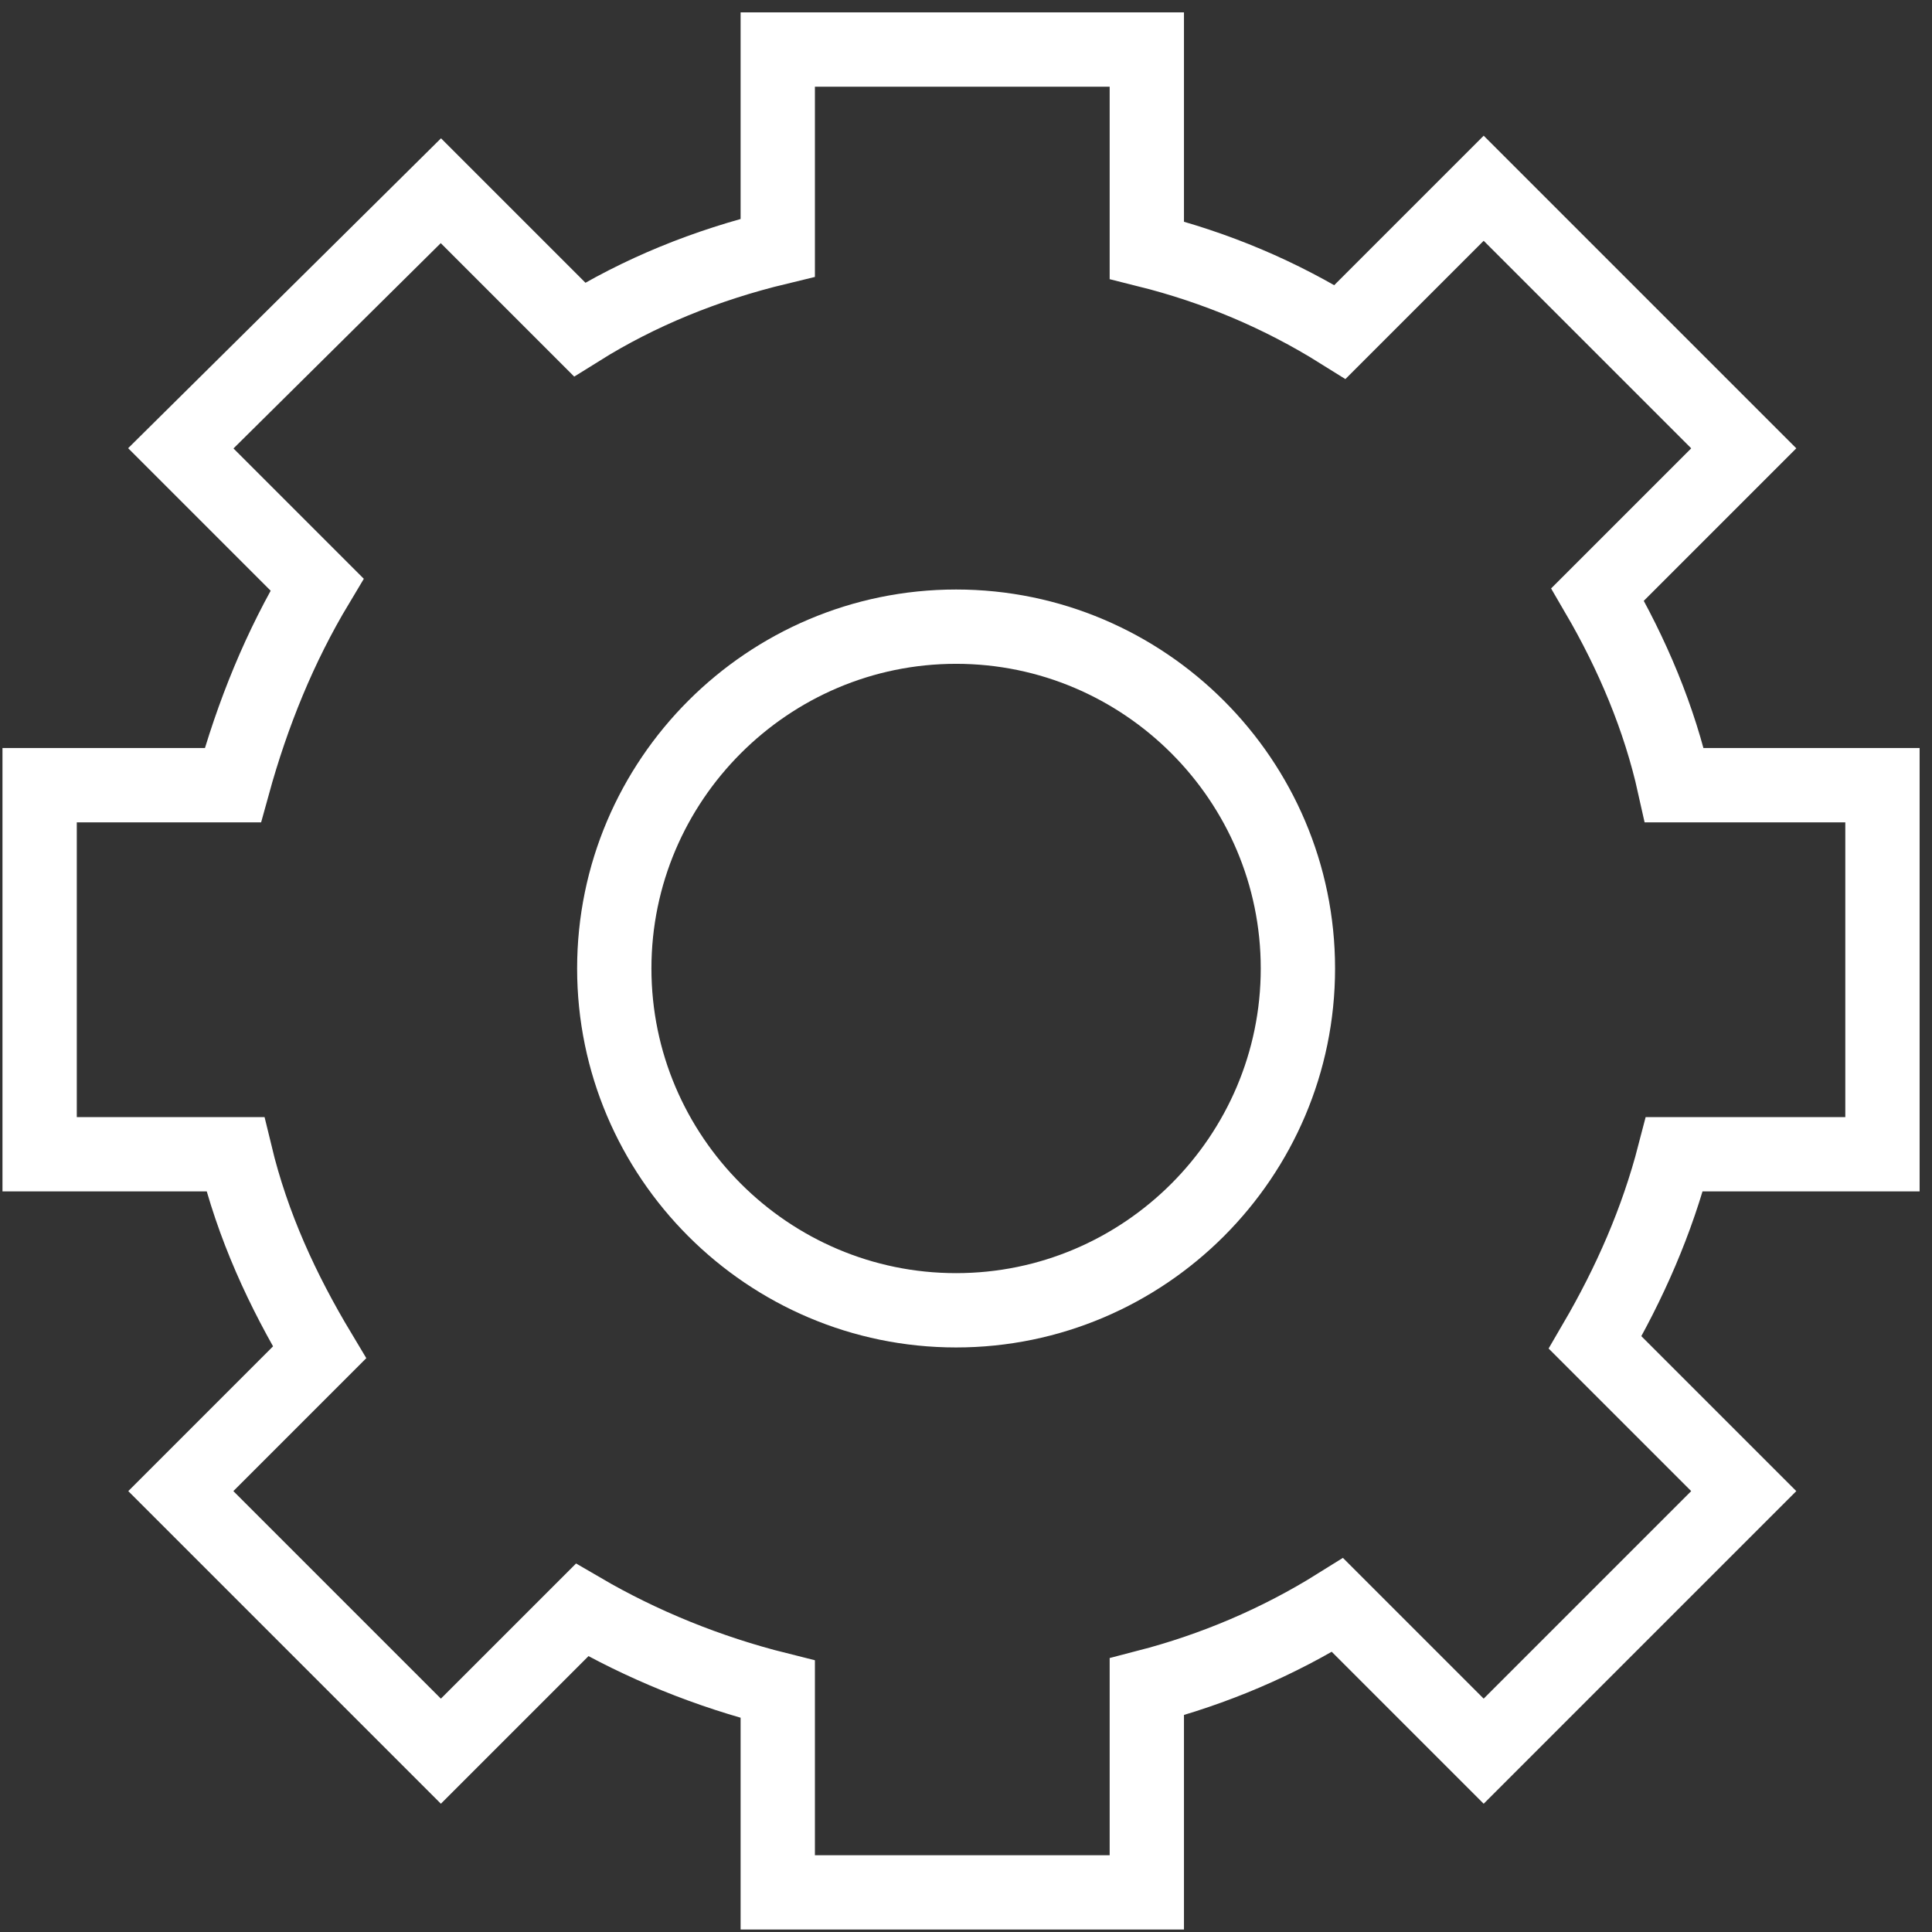
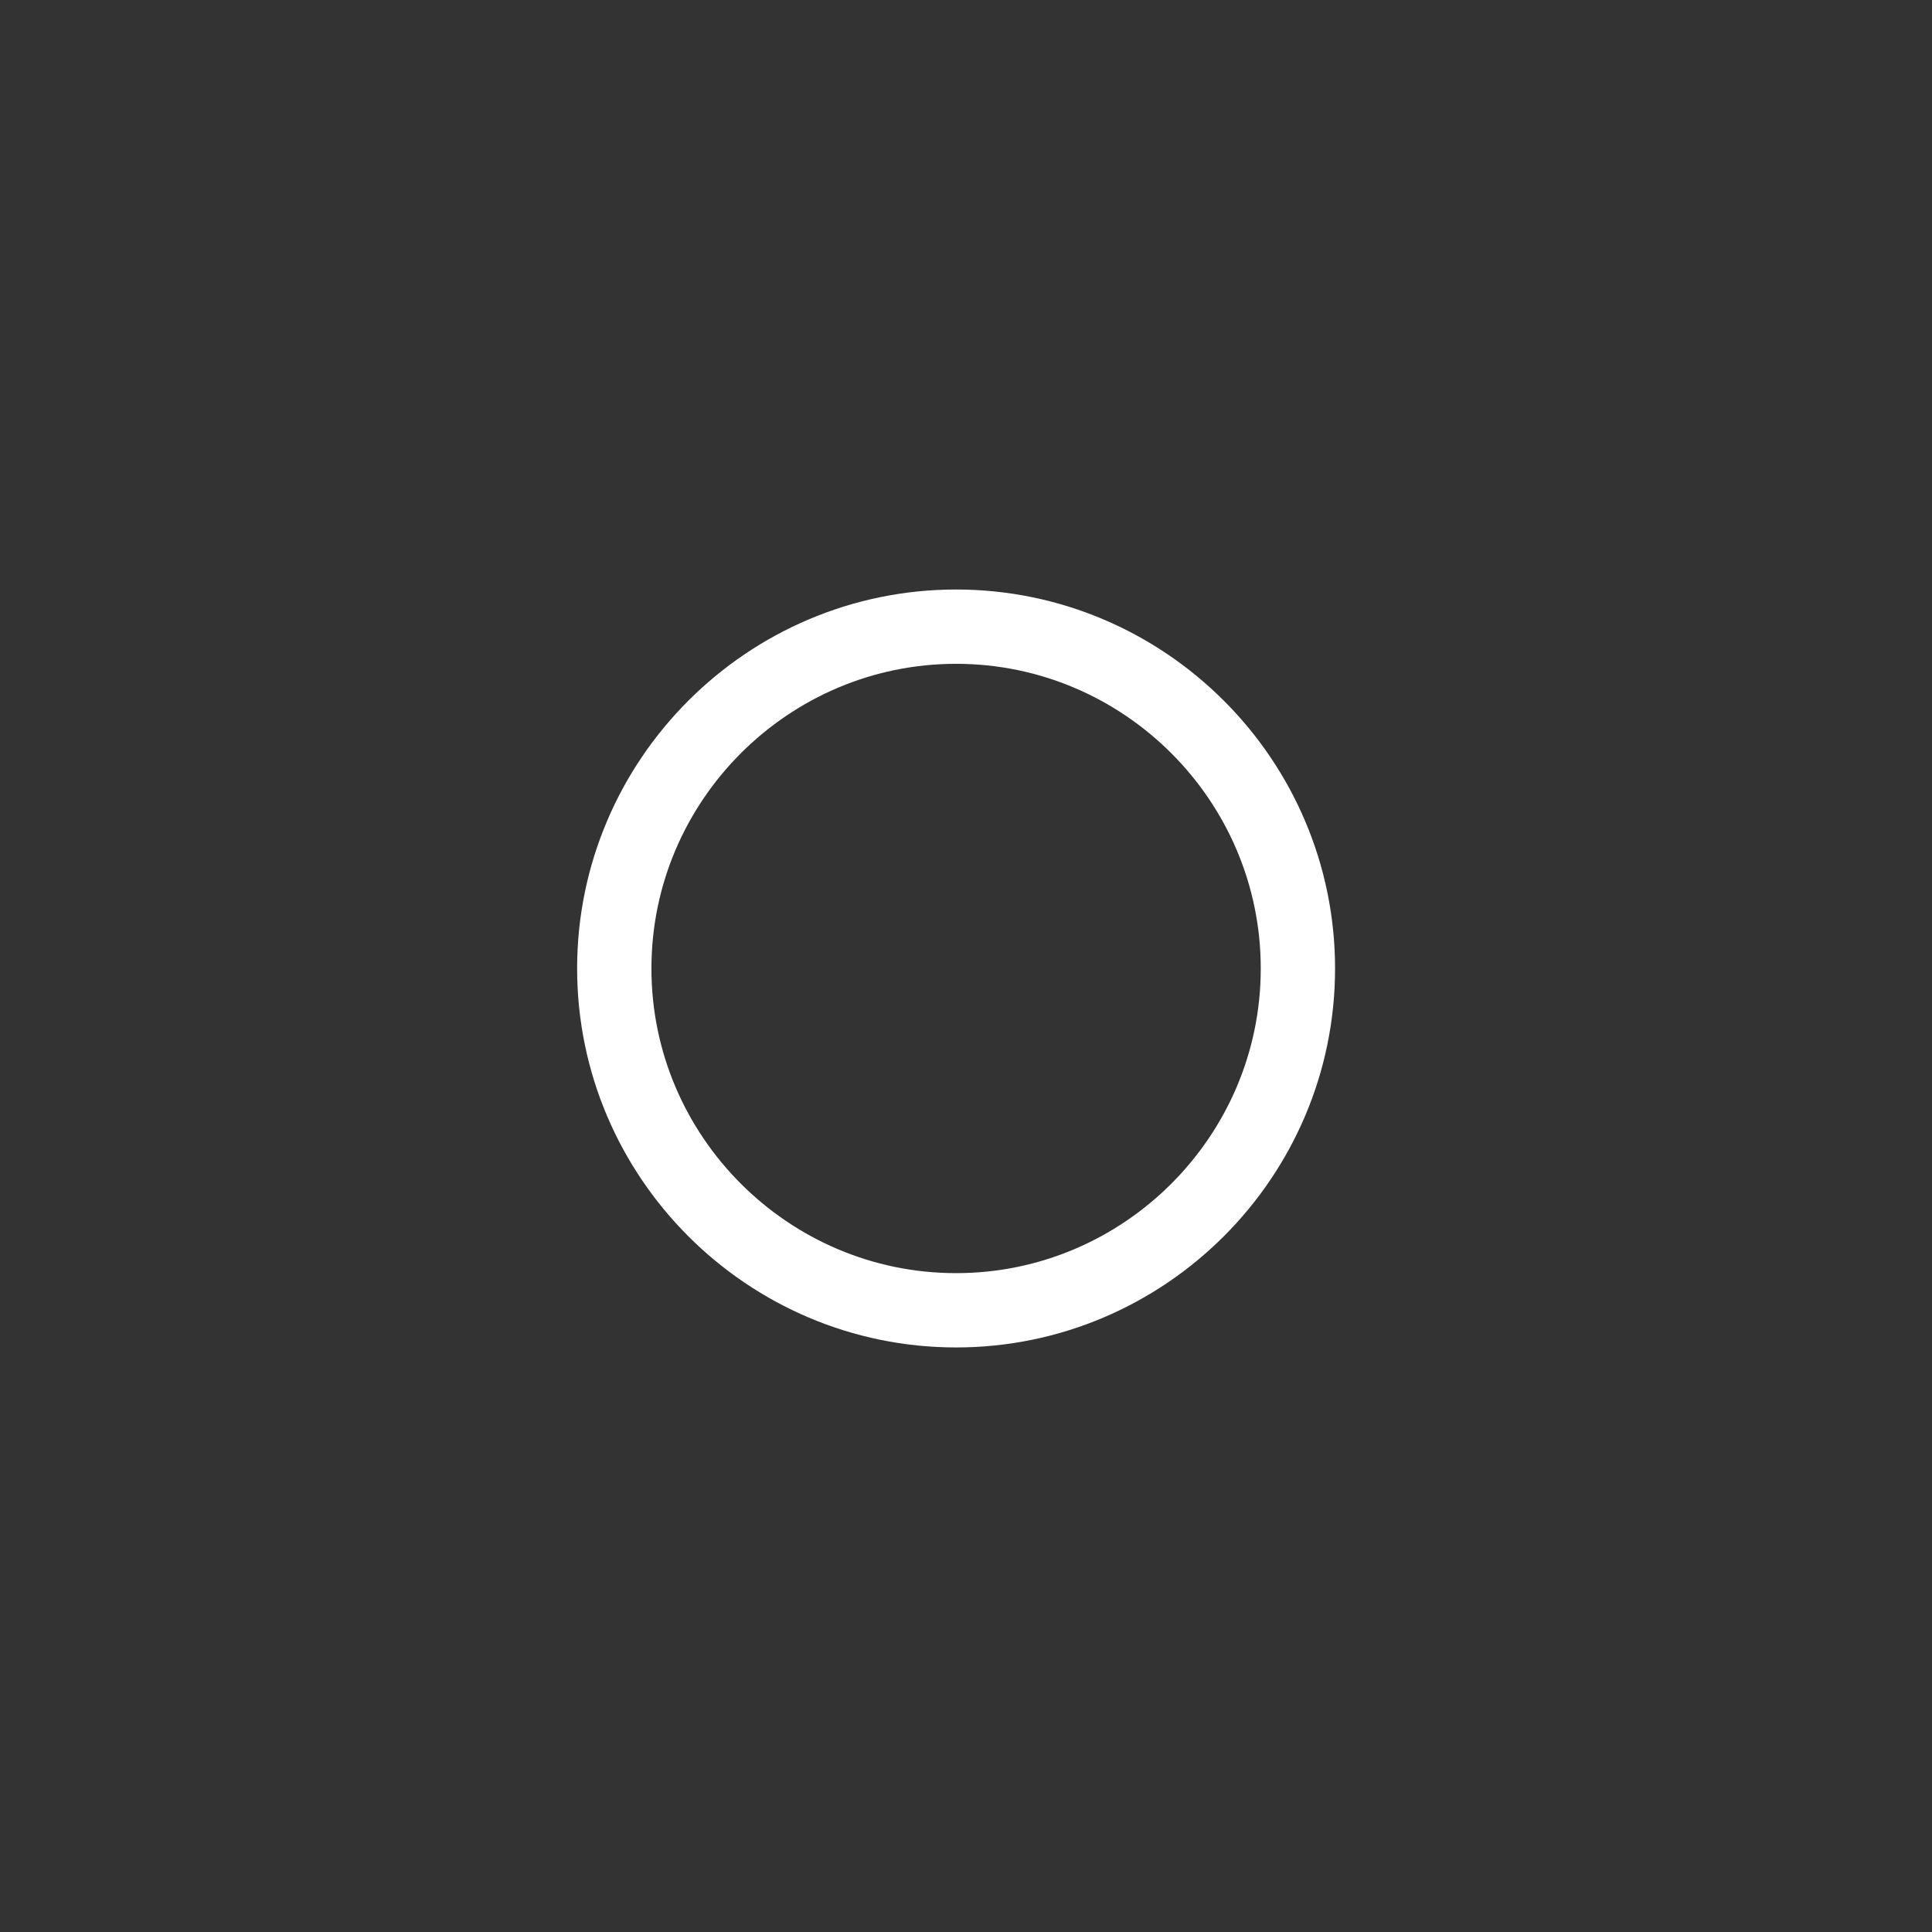
<svg xmlns="http://www.w3.org/2000/svg" version="1.1" id="Layer_1" x="0px" y="0px" viewBox="0 0 78 78" enable-background="new 0 0 78 78" xml:space="preserve">
  <rect x="0" y="0" width="78" height="78" fill="#333333" stroke="none" />
  <g>
-     <path fill="none" stroke="#FFFFFF" stroke-width="3" stroke-miterlimit="10" d="M76,46.6V31.7h-8.4C67,29,65.9,26.4,64.5,24   l5.9-5.9L59.9,7.6l-5.8,5.8c-2.4-1.5-5-2.6-7.8-3.3V2H31.4v8c-2.9,0.7-5.6,1.8-8,3.3l-5.6-5.6L7.3,18.1l5.5,5.5   c-1.5,2.5-2.6,5.2-3.4,8.1H1.6v14.9h7.9c0.7,2.9,1.9,5.5,3.4,8l-5.6,5.6l10.5,10.5l5.7-5.7c2.4,1.4,5.1,2.5,7.9,3.2v8.2h14.9v-8.3   c2.7-0.7,5.3-1.8,7.7-3.3l5.9,5.9l10.5-10.5l-6-6c1.4-2.4,2.5-4.9,3.2-7.6H76z" />
    <path fill="none" stroke="#FFFFFF" stroke-width="3" stroke-miterlimit="10" d="M38.6,25.3c-7.6,0-13.8,6.2-13.8,13.8   s6.2,13.8,13.8,13.8c7.6,0,13.8-6.2,13.8-13.8S46.2,25.3,38.6,25.3z" />
  </g>
</svg>